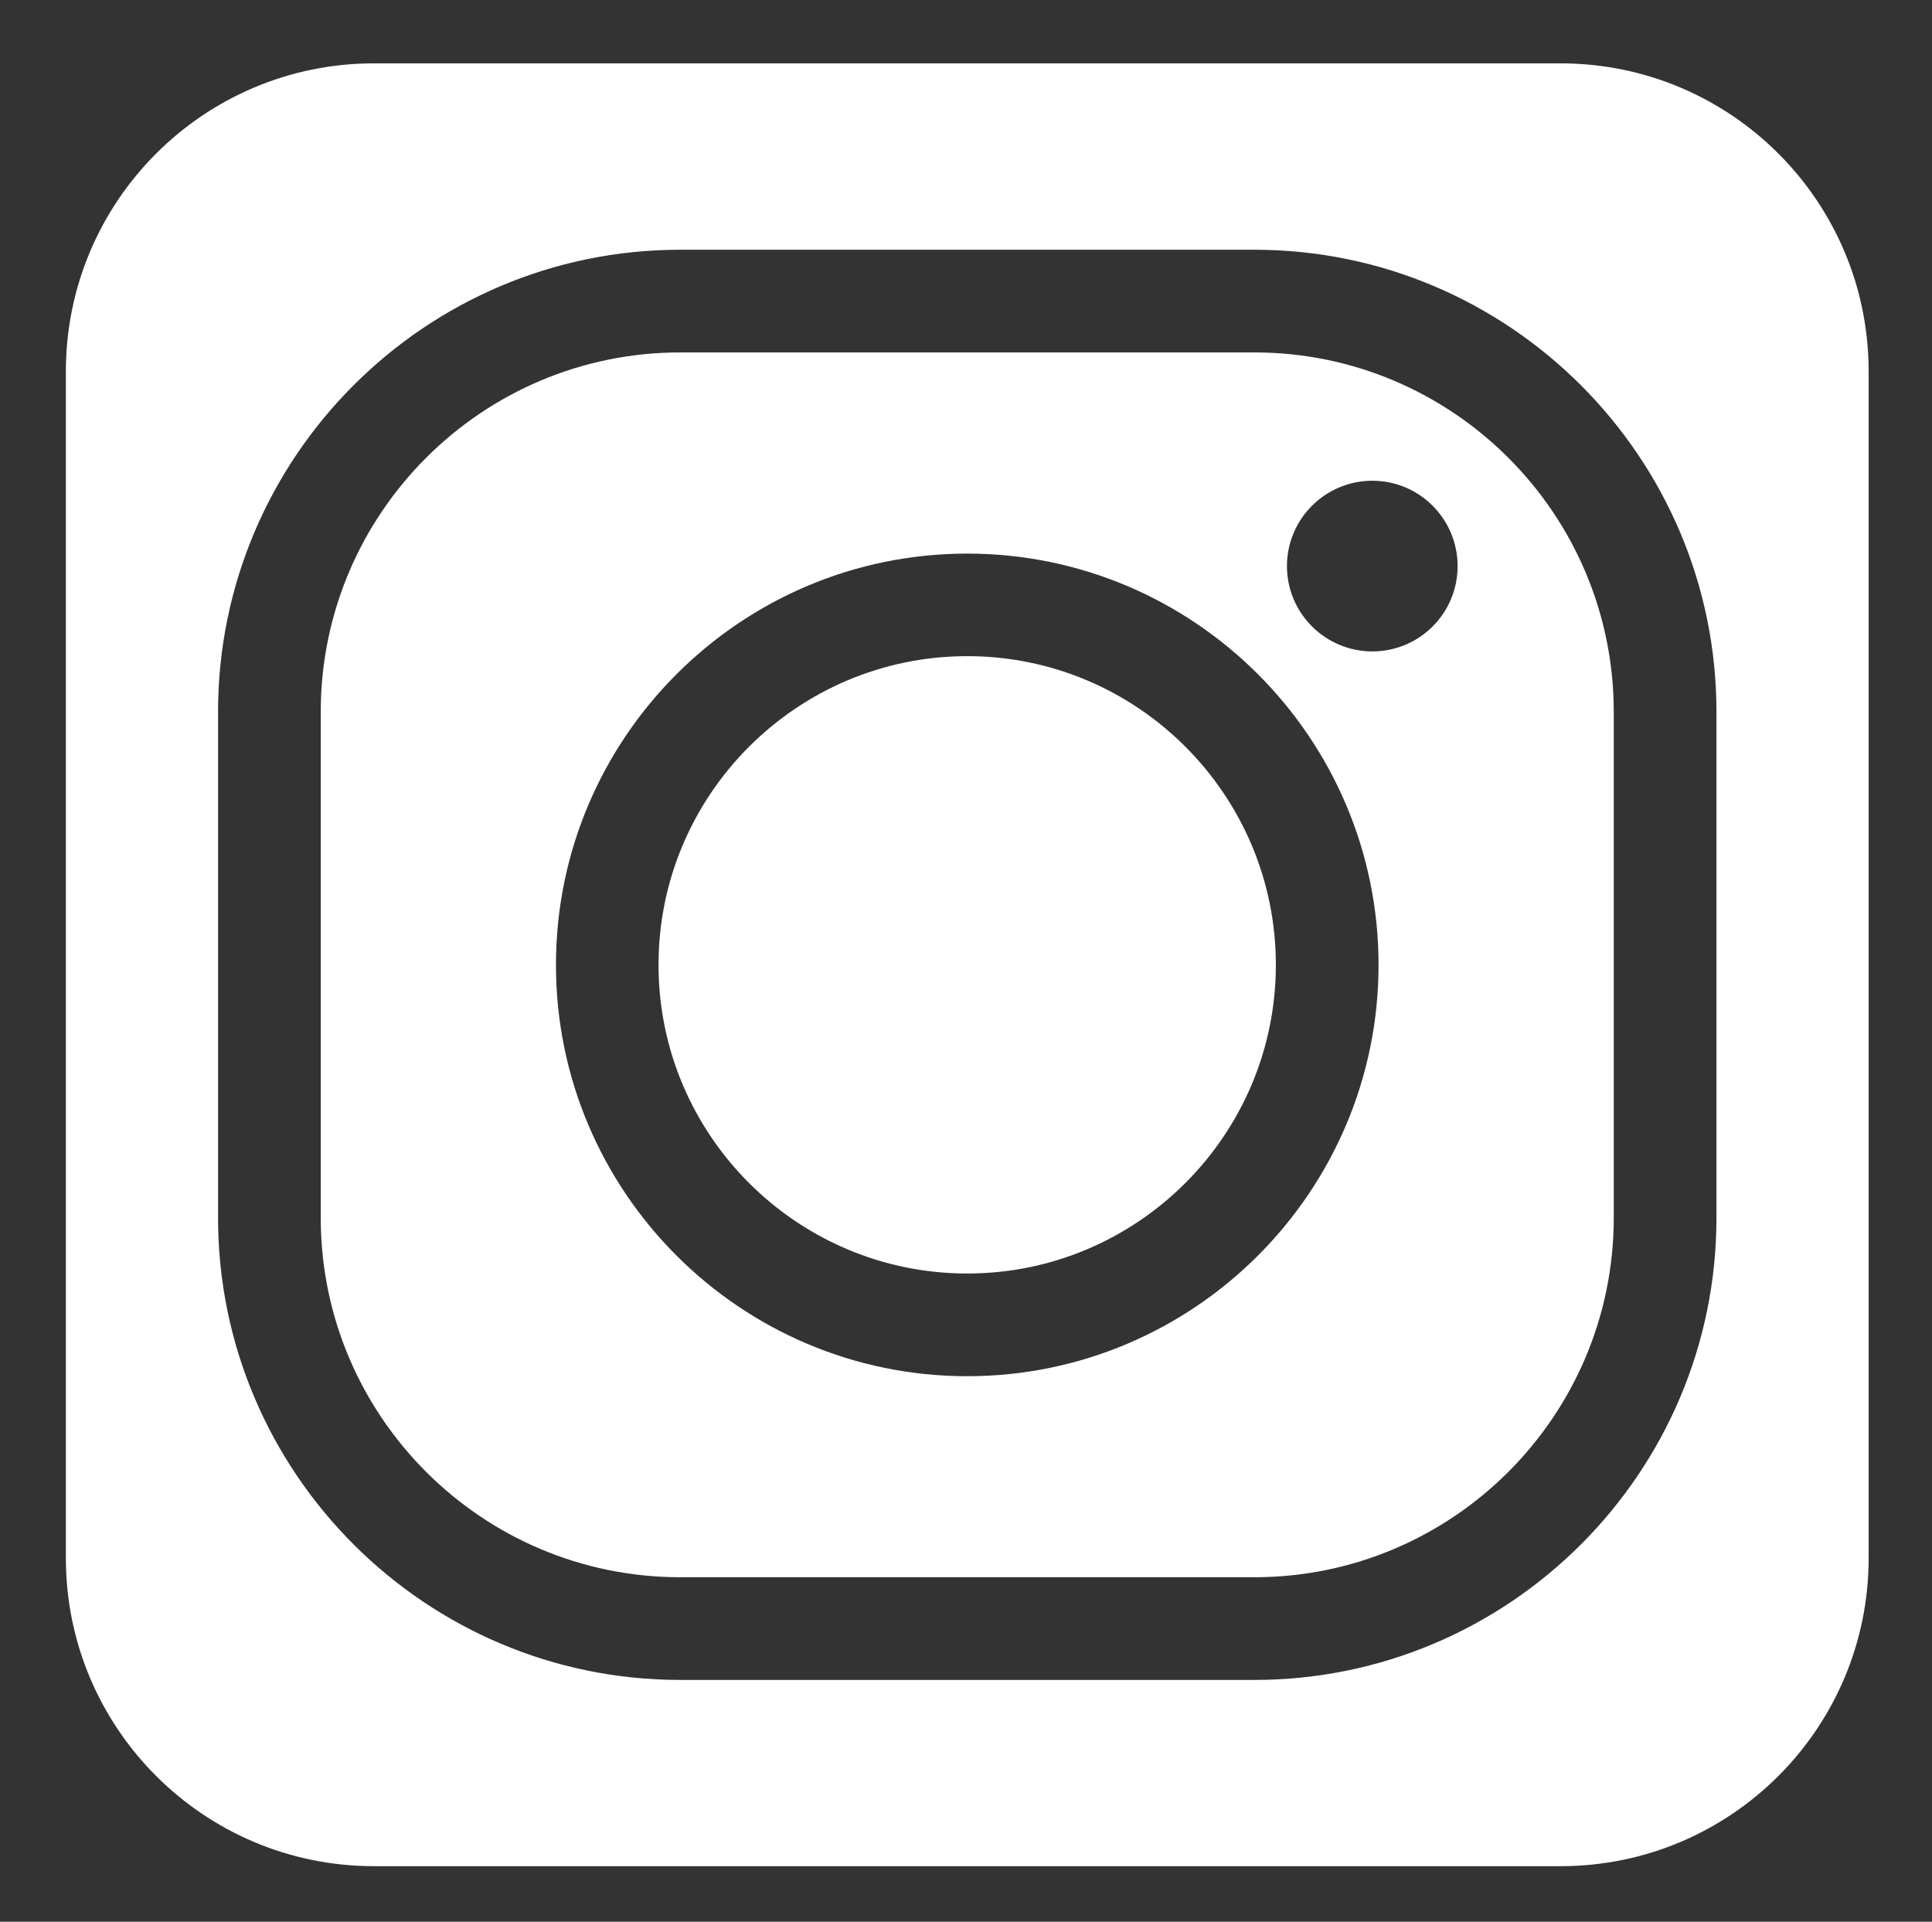
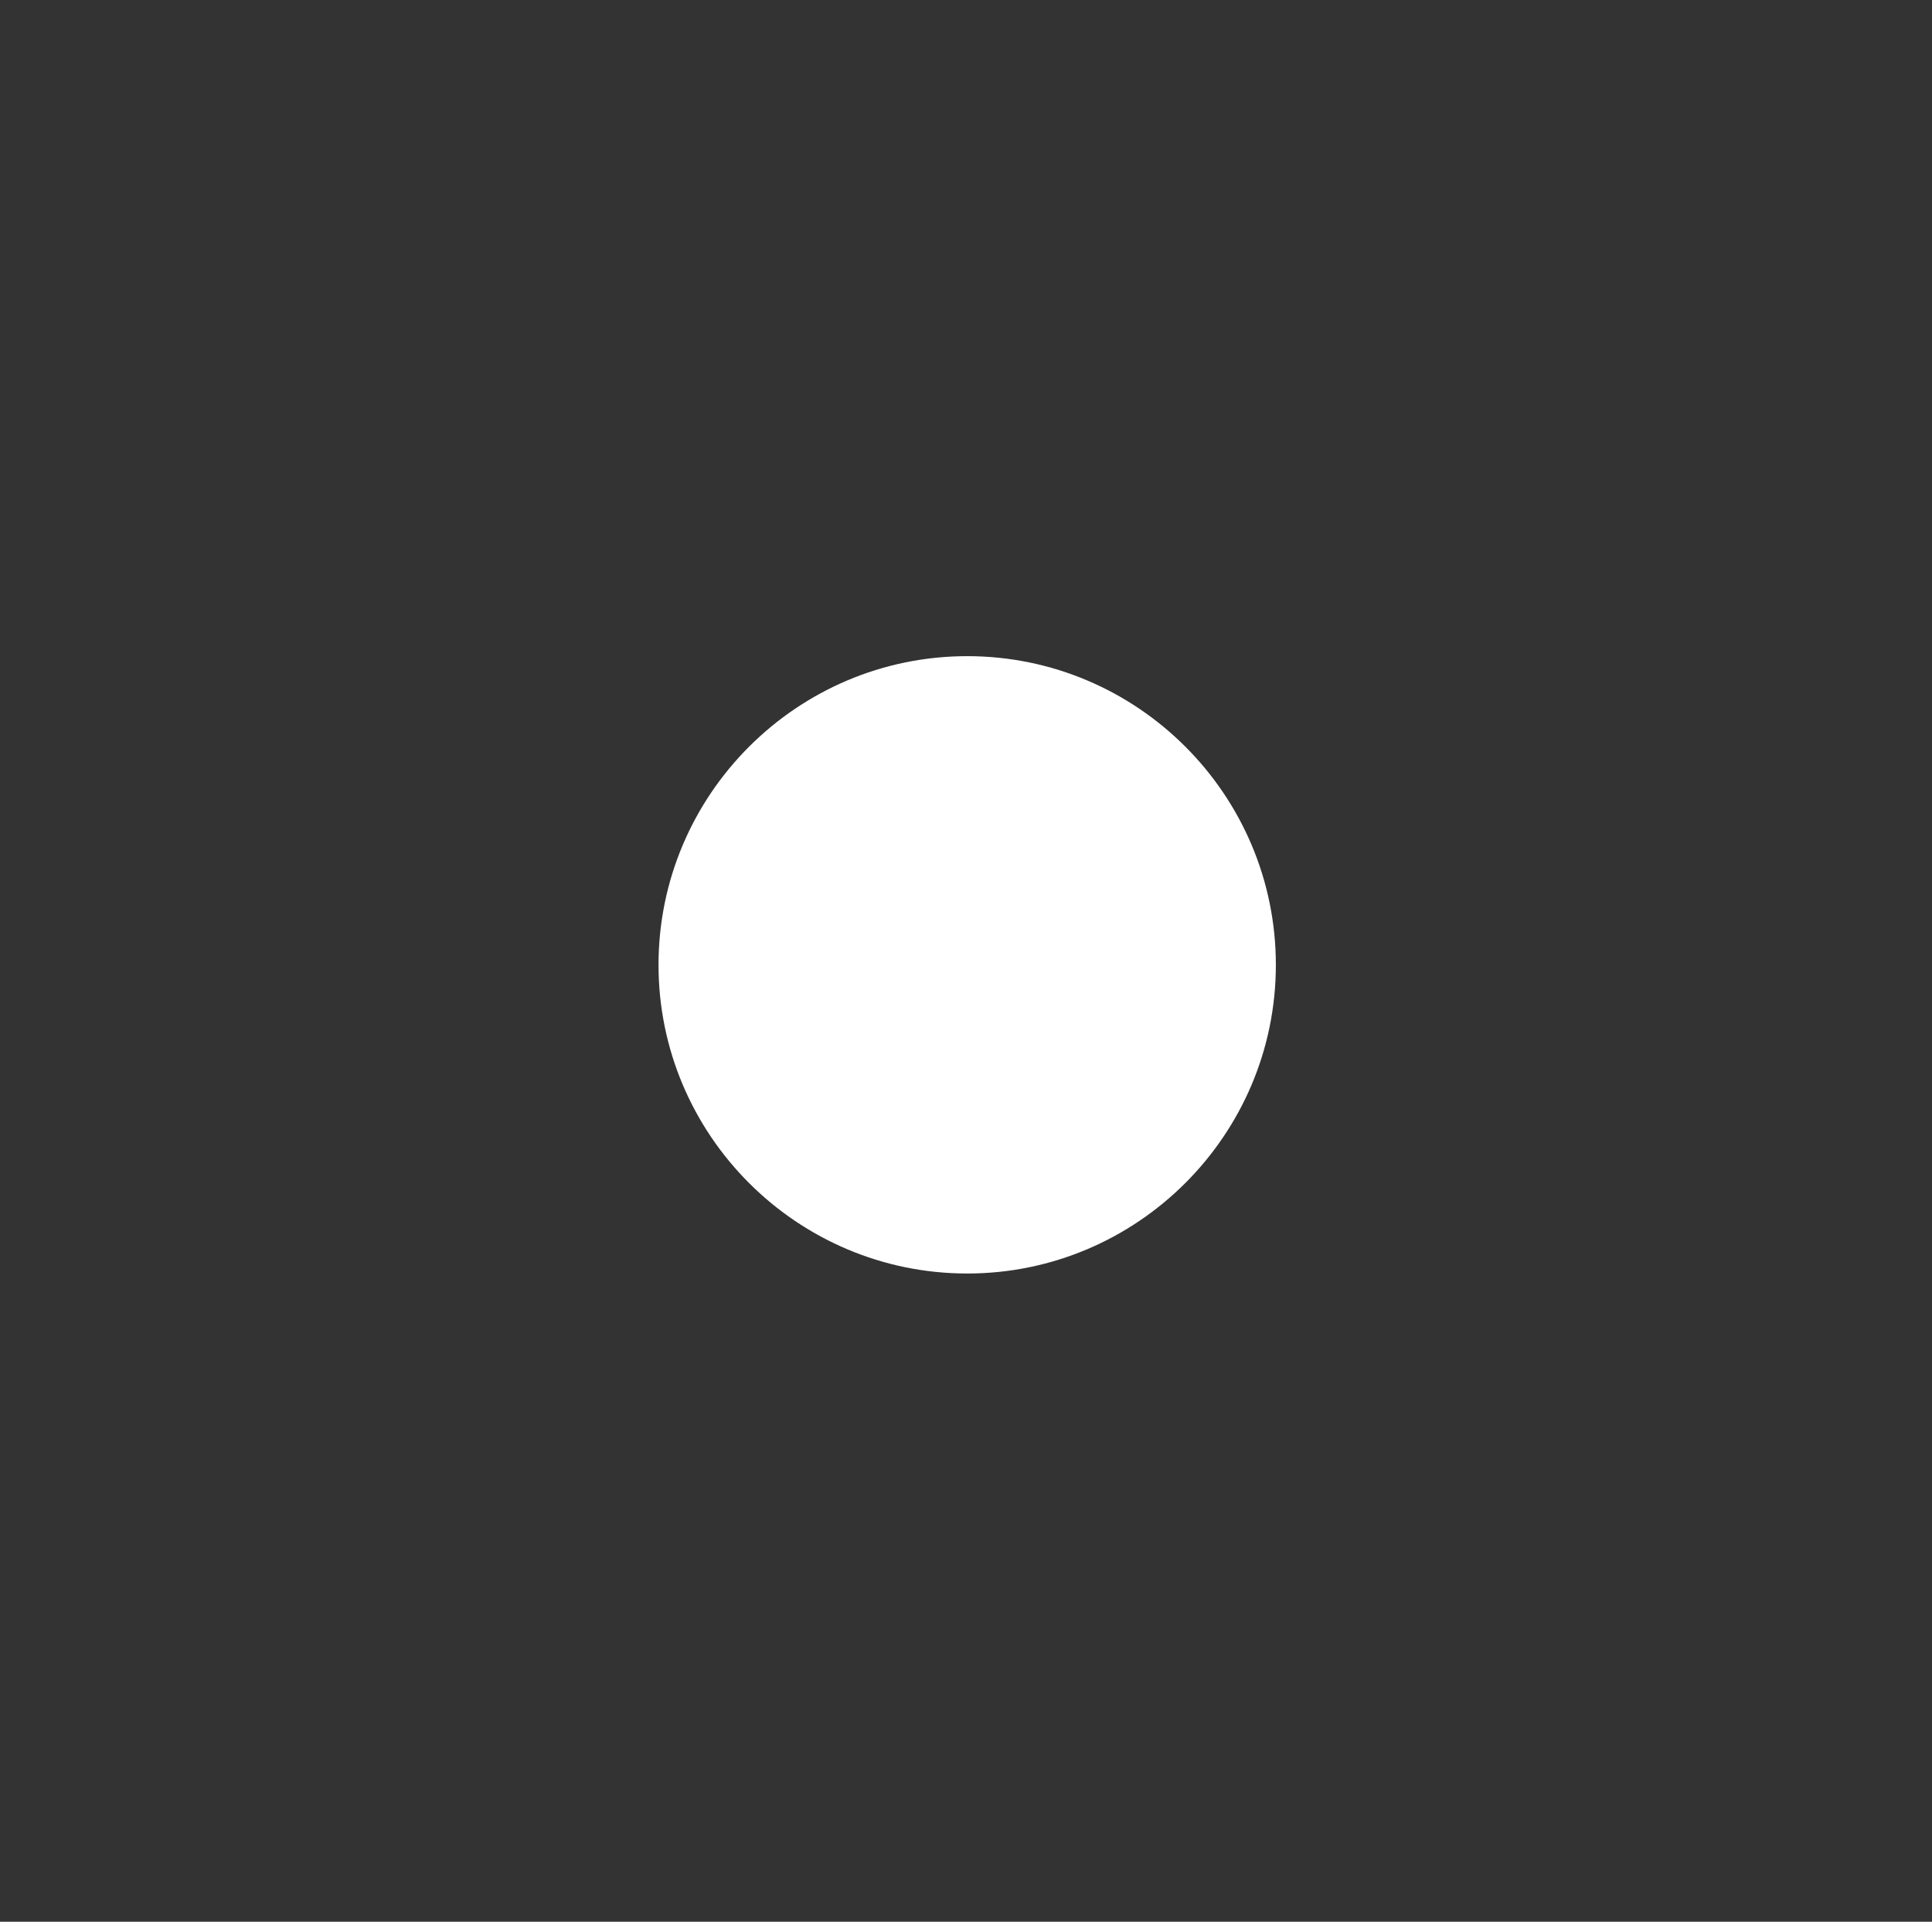
<svg xmlns="http://www.w3.org/2000/svg" version="1.1" id="OBJECTS" x="0px" y="0px" viewBox="0 0 146.37 145.59" style="enable-background:new 0 0 146.37 145.59;" xml:space="preserve">
  <rect x="0" y="0" width="146.37" height="145.59" fill="#333333" stroke="none" />
  <style type="text/css">
	.st0{fill:#FFFFFF;}
</style>
  <g>
-     <path class="st0" d="M118.23,4.8h-89.9C15.44,4.8,4.99,15.25,4.99,28.14v89.9c0,12.89,10.45,23.34,23.34,23.34h89.9   c12.89,0,23.34-10.45,23.34-23.34v-89.9C141.57,15.25,131.12,4.8,118.23,4.8z M130.04,92.26c0,19.31-15.71,35.01-35.01,35.01h-43.5   c-19.3,0-35.01-15.71-35.01-35.01V53.93c0-19.3,15.71-35.01,35.01-35.01h43.5c19.3,0,35.01,15.71,35.01,35.01V92.26z" />
    <path class="st0" d="M73.28,49.71c-12.89,0-23.39,10.49-23.39,23.39c0,12.89,10.49,23.38,23.39,23.38   c12.89,0,23.38-10.49,23.38-23.38C96.66,60.2,86.17,49.71,73.28,49.71z" />
-     <path class="st0" d="M95.03,26.7h-43.5c-15.02,0-27.23,12.21-27.23,27.23v38.33c0,15.02,12.21,27.23,27.23,27.23h43.5   c15.01,0,27.23-12.21,27.23-27.23V53.93C122.26,38.91,110.04,26.7,95.03,26.7z M73.28,104.26c-17.19,0-31.16-13.98-31.16-31.16   c0-17.19,13.98-31.16,31.16-31.16c17.18,0,31.16,13.98,31.16,31.16C104.44,90.28,90.46,104.26,73.28,104.26z M103.97,49.35   c-3.57,0-6.47-2.9-6.47-6.46c0-3.57,2.9-6.47,6.47-6.47c3.57,0,6.46,2.9,6.46,6.47C110.43,46.46,107.54,49.35,103.97,49.35z" />
  </g>
</svg>